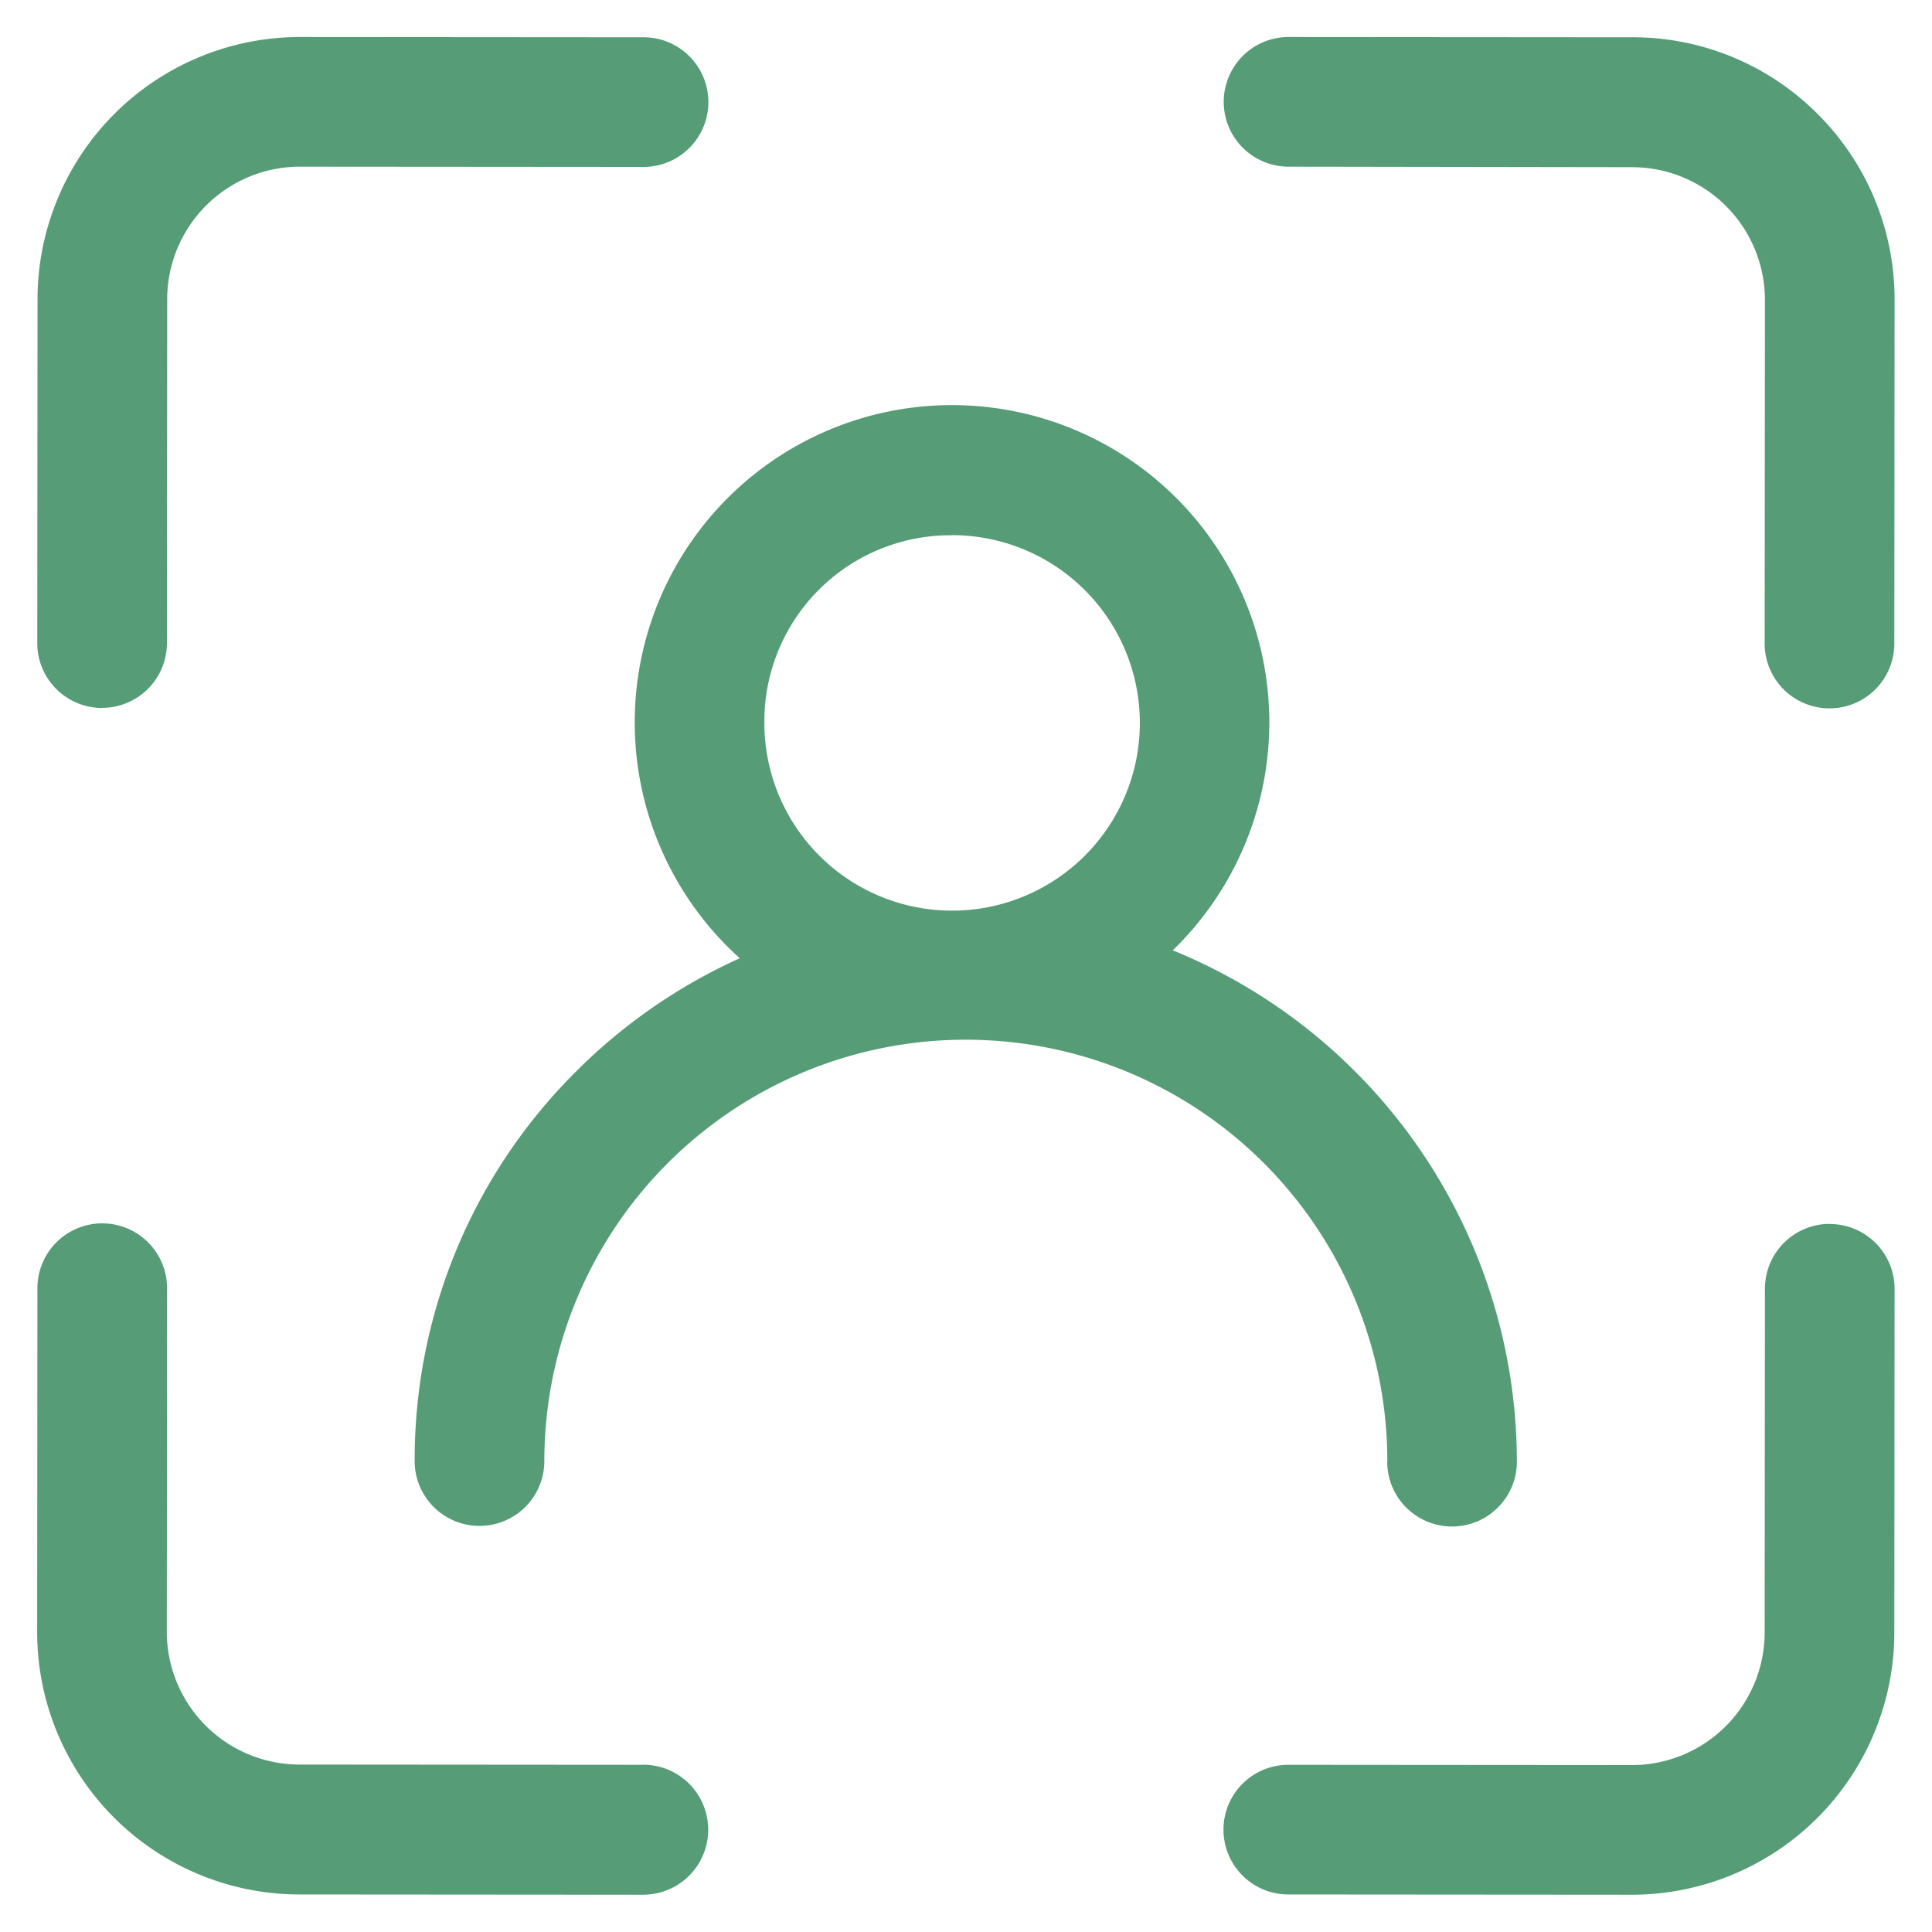
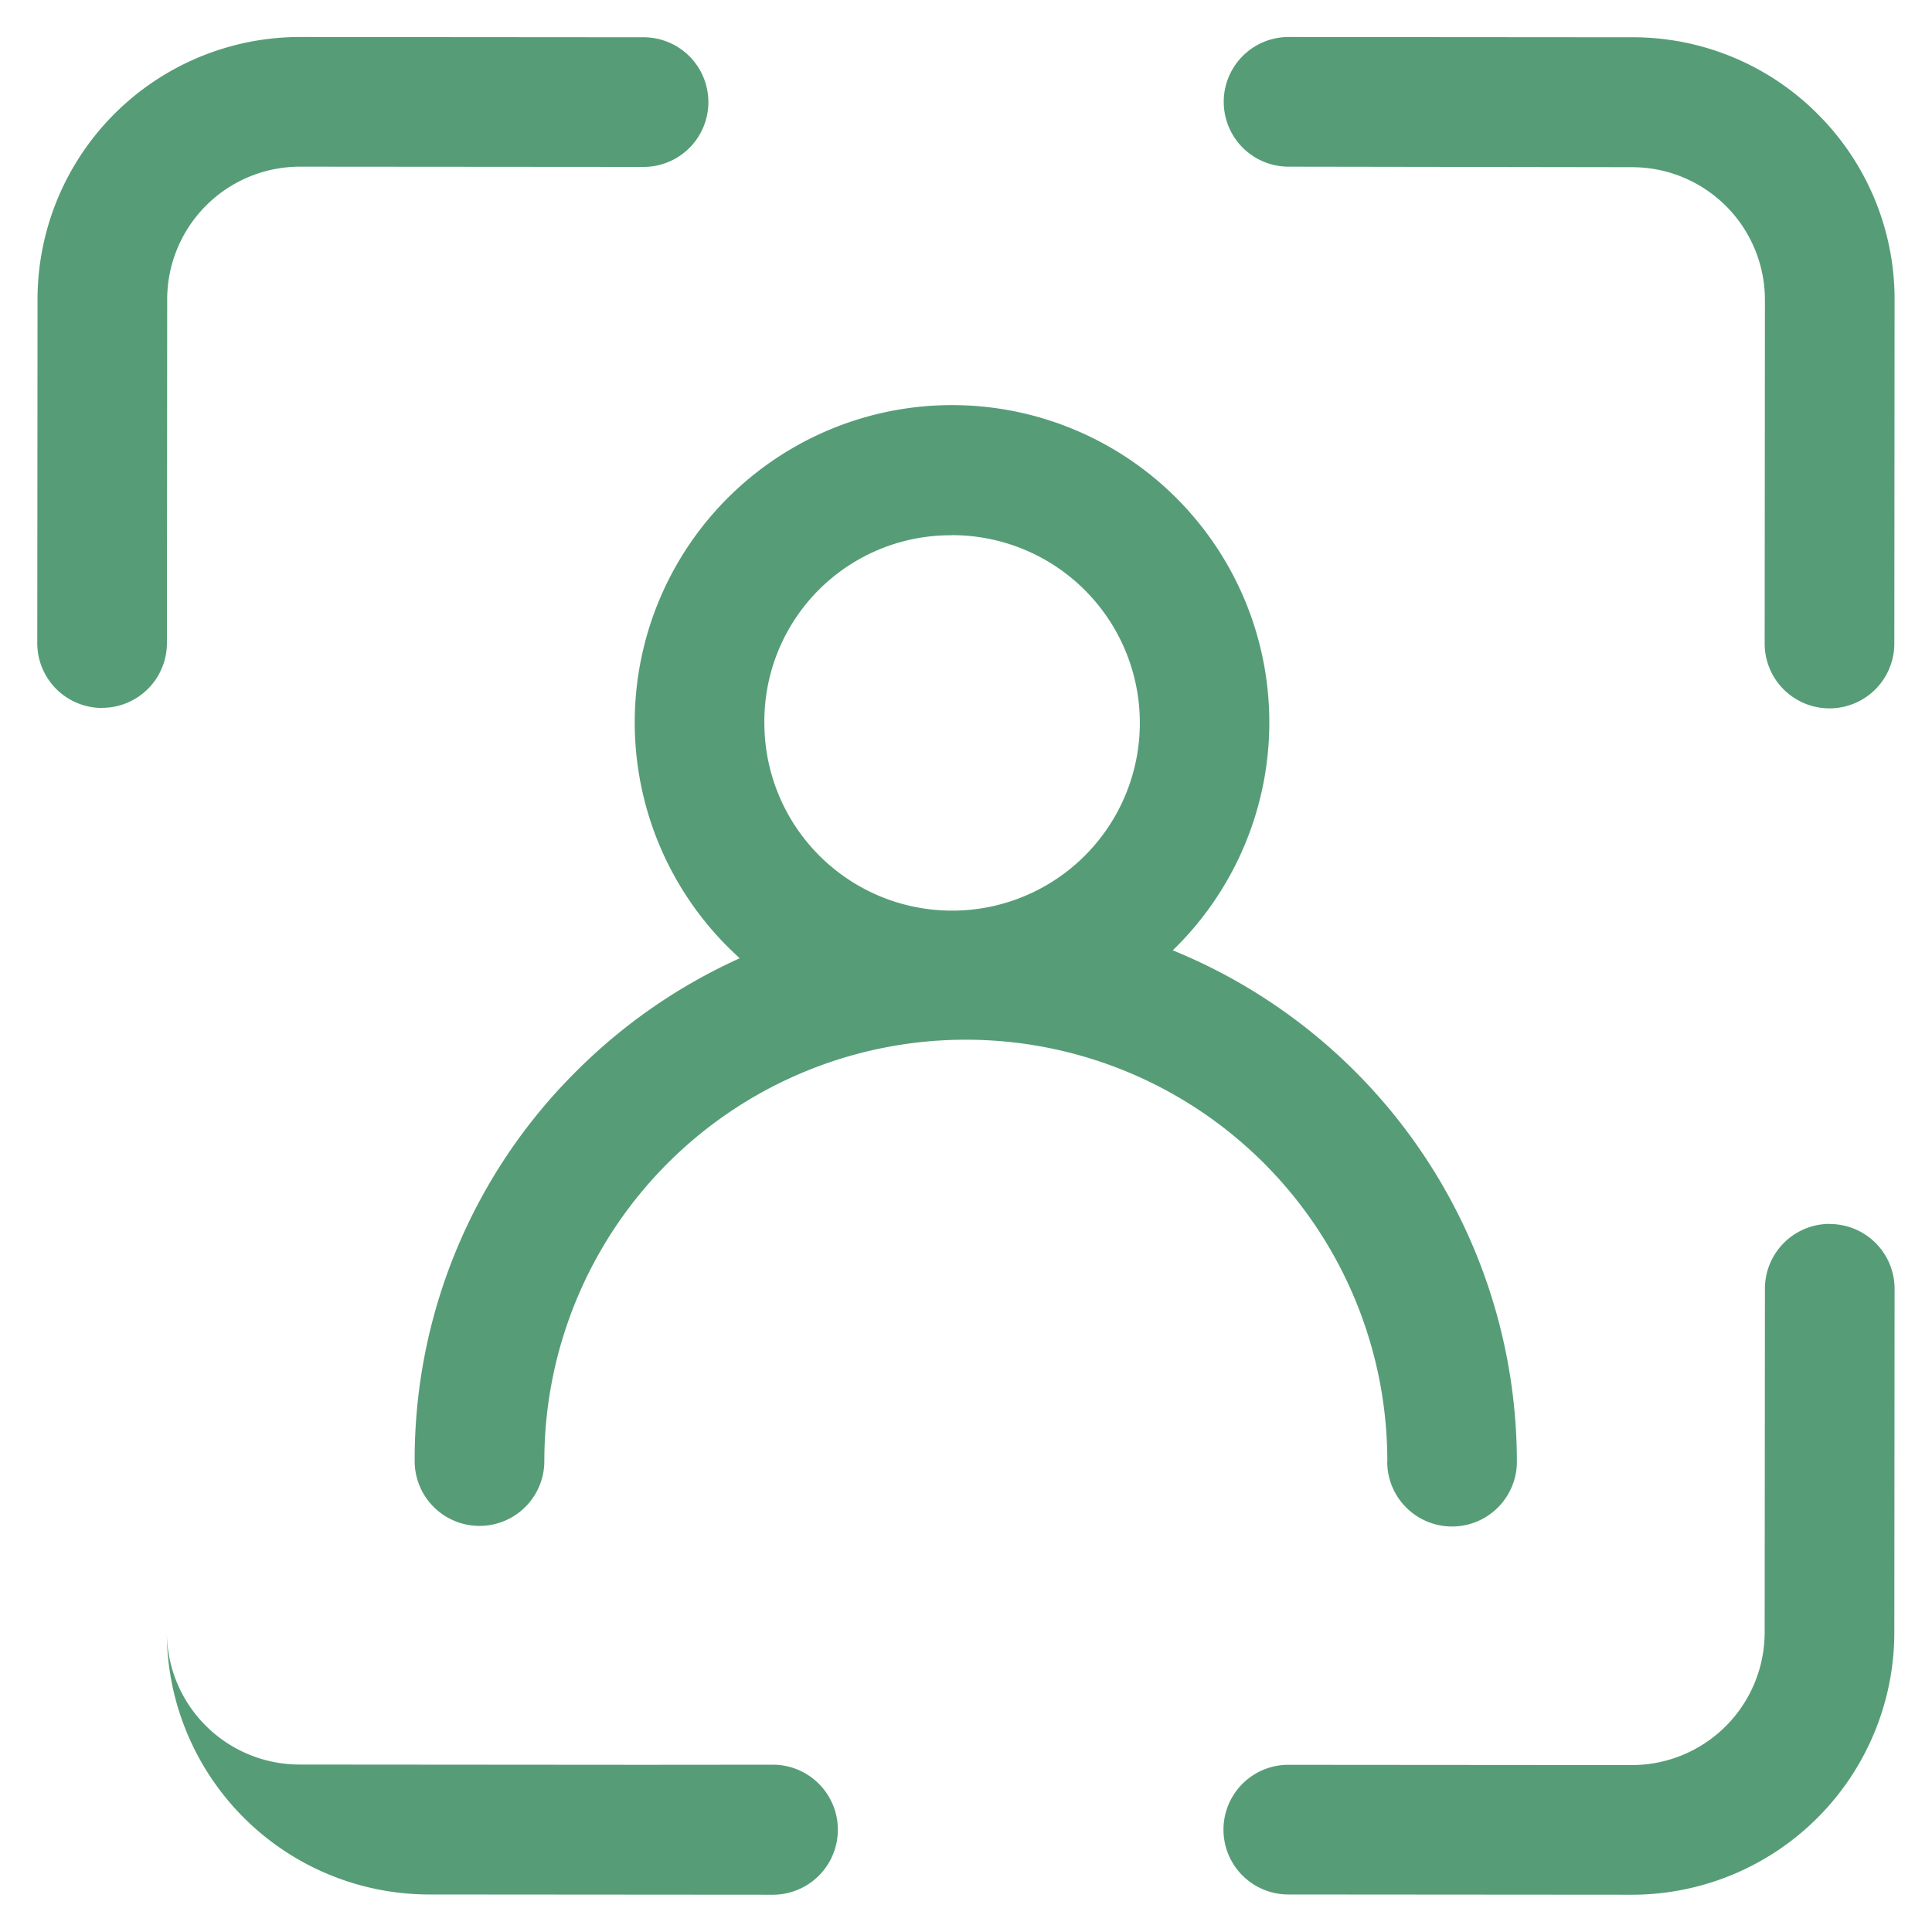
<svg xmlns="http://www.w3.org/2000/svg" width="52" height="52" viewBox="0 0 52 52">
  <g transform="translate(-513 -10557)">
-     <rect width="52" height="52" transform="translate(513 10557)" fill="none" />
-     <path d="M170.111,200.3l-9.248-.007a3.574,3.574,0,0,1-3.573-3.573l.007-9.248a1.745,1.745,0,1,0-3.49,0l-.007,9.248a7.065,7.065,0,0,0,7.063,7.07l9.248.007a1.748,1.748,0,0,0,0-3.5Zm31.937-14.559a1.745,1.745,0,0,0-1.745,1.745l-.007,9.248a3.574,3.574,0,0,1-3.573,3.573l-9.248-.007a1.745,1.745,0,0,0,0,3.49l9.248.007a7.065,7.065,0,0,0,7.063-7.063l.007-9.248A1.745,1.745,0,0,0,202.048,185.744Zm-46.5-13.889a1.745,1.745,0,0,0,1.745-1.745l.007-9.248a3.574,3.574,0,0,1,3.573-3.573l9.248.007a1.745,1.745,0,0,0,0-3.49l-9.248-.007a7.065,7.065,0,0,0-7.063,7.063l-.007,9.248A1.745,1.745,0,0,0,155.552,171.855Zm46.182-15.976a7.021,7.021,0,0,0-5-2.073l-9.248-.007a1.745,1.745,0,1,0,0,3.49l9.248.014a3.574,3.574,0,0,1,3.573,3.573l-.007,9.248a1.745,1.745,0,1,0,3.49,0l.007-9.248a7.039,7.039,0,0,0-2.066-5Zm-11.593,36.265a1.745,1.745,0,1,0,3.49,0,14.877,14.877,0,0,0-9.262-13.763,8.54,8.54,0,1,0-11.984-.1c.1.1.216.209.328.314a14.871,14.871,0,0,0-4.4,3.043,14.717,14.717,0,0,0-4.348,10.49,1.745,1.745,0,1,0,3.49,0,11.342,11.342,0,0,1,11.341-11.341h.007a11.343,11.343,0,0,1,11.341,11.355Zm-11.718-24.937a5.053,5.053,0,1,1-5.046,5.053A5.009,5.009,0,0,1,178.423,167.207Z" transform="translate(360.2 10404.2)" fill="#569d77" />
+     <path d="M170.111,200.3l-9.248-.007a3.574,3.574,0,0,1-3.573-3.573l.007-9.248l-.007,9.248a7.065,7.065,0,0,0,7.063,7.07l9.248.007a1.748,1.748,0,0,0,0-3.5Zm31.937-14.559a1.745,1.745,0,0,0-1.745,1.745l-.007,9.248a3.574,3.574,0,0,1-3.573,3.573l-9.248-.007a1.745,1.745,0,0,0,0,3.49l9.248.007a7.065,7.065,0,0,0,7.063-7.063l.007-9.248A1.745,1.745,0,0,0,202.048,185.744Zm-46.5-13.889a1.745,1.745,0,0,0,1.745-1.745l.007-9.248a3.574,3.574,0,0,1,3.573-3.573l9.248.007a1.745,1.745,0,0,0,0-3.49l-9.248-.007a7.065,7.065,0,0,0-7.063,7.063l-.007,9.248A1.745,1.745,0,0,0,155.552,171.855Zm46.182-15.976a7.021,7.021,0,0,0-5-2.073l-9.248-.007a1.745,1.745,0,1,0,0,3.49l9.248.014a3.574,3.574,0,0,1,3.573,3.573l-.007,9.248a1.745,1.745,0,1,0,3.49,0l.007-9.248a7.039,7.039,0,0,0-2.066-5Zm-11.593,36.265a1.745,1.745,0,1,0,3.49,0,14.877,14.877,0,0,0-9.262-13.763,8.54,8.54,0,1,0-11.984-.1c.1.1.216.209.328.314a14.871,14.871,0,0,0-4.4,3.043,14.717,14.717,0,0,0-4.348,10.49,1.745,1.745,0,1,0,3.49,0,11.342,11.342,0,0,1,11.341-11.341h.007a11.343,11.343,0,0,1,11.341,11.355Zm-11.718-24.937a5.053,5.053,0,1,1-5.046,5.053A5.009,5.009,0,0,1,178.423,167.207Z" transform="translate(360.2 10404.2)" fill="#569d77" />
  </g>
</svg>